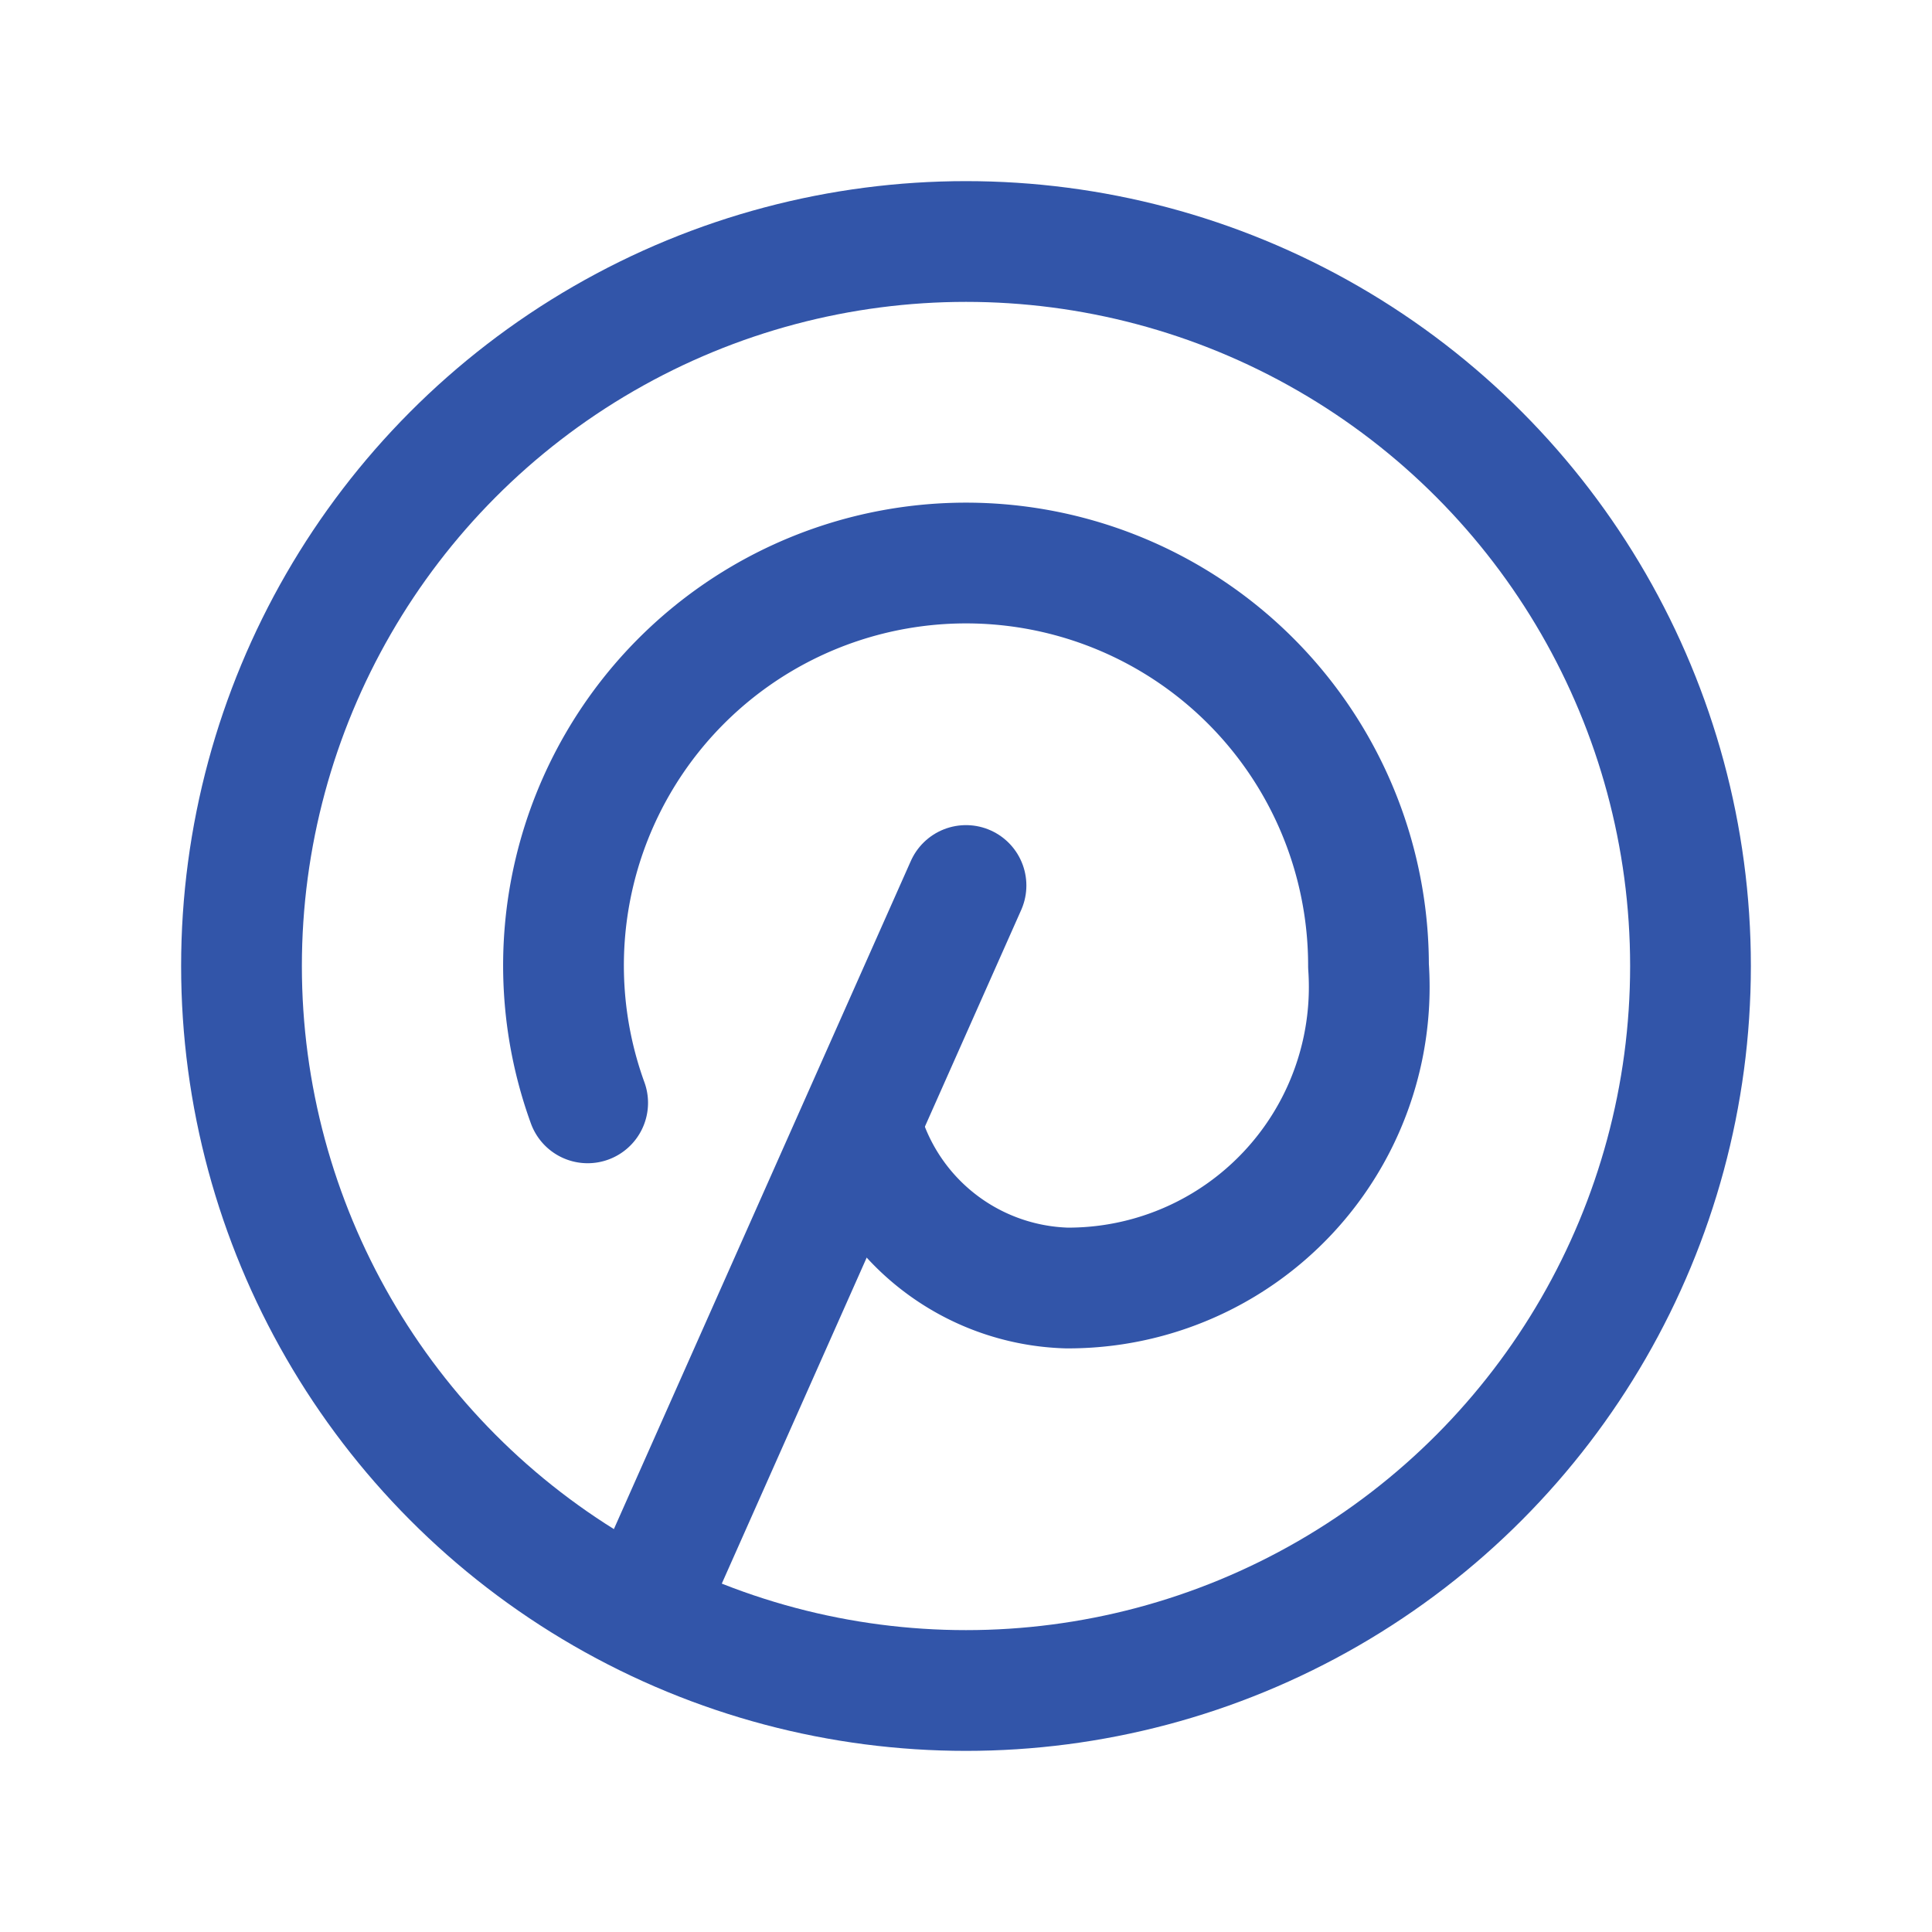
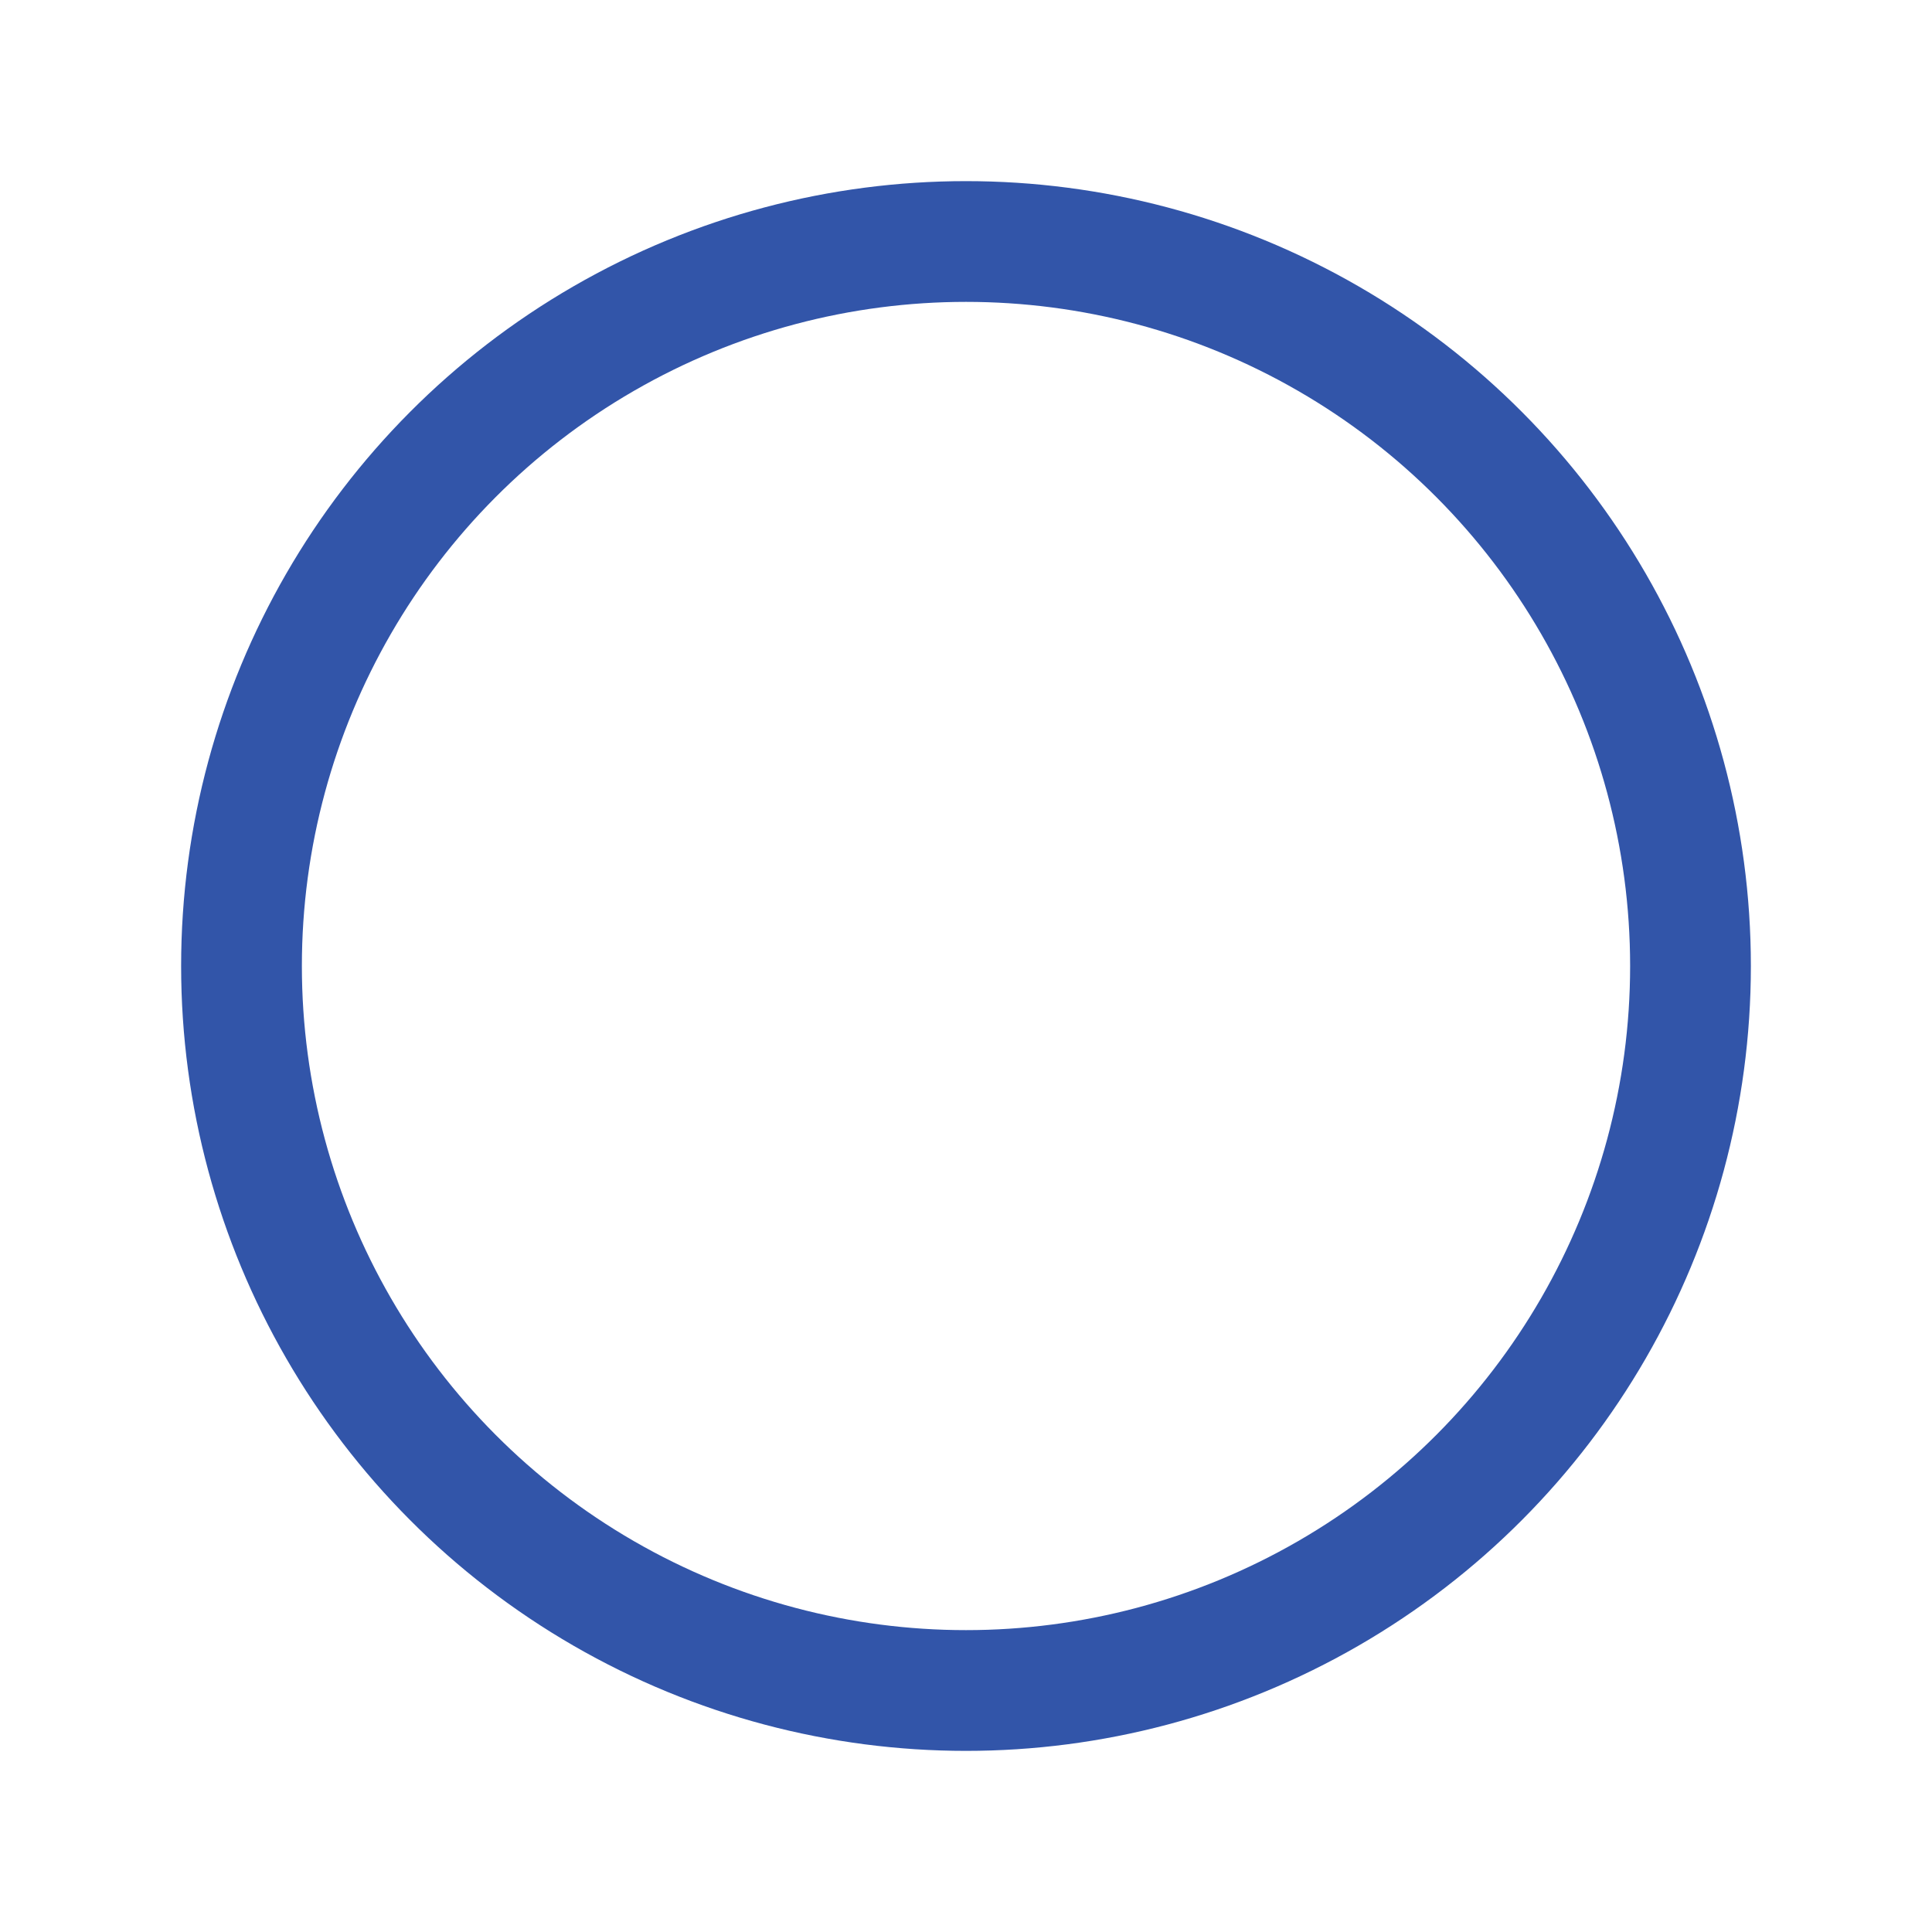
<svg xmlns="http://www.w3.org/2000/svg" id="Group_125" data-name="Group 125" width="24" height="24" viewBox="0 0 24 24">
-   <path id="Path_274" data-name="Path 274" d="M0,0H24V24H0Z" fill="none" />
-   <line id="Line_46" data-name="Line 46" y1="9" x2="4" transform="translate(8 11)" fill="none" stroke="#3255a9" stroke-linecap="round" stroke-linejoin="round" stroke-width="1.5" />
-   <path id="Path_275" data-name="Path 275" d="M10.7,14a2.733,2.733,0,0,0,2.55,2A3.739,3.739,0,0,0,17,12a5,5,0,1,0-9.7,1.7" fill="none" stroke="#3255a9" stroke-linecap="round" stroke-linejoin="round" stroke-width="1.5" />
+   <path id="Path_274" data-name="Path 274" d="M0,0H24H0Z" fill="none" />
  <circle id="Ellipse_17" data-name="Ellipse 17" cx="9" cy="9" r="9" transform="translate(3 3)" fill="none" stroke="#3255a9" stroke-linecap="round" stroke-linejoin="round" stroke-width="1.5" />
</svg>